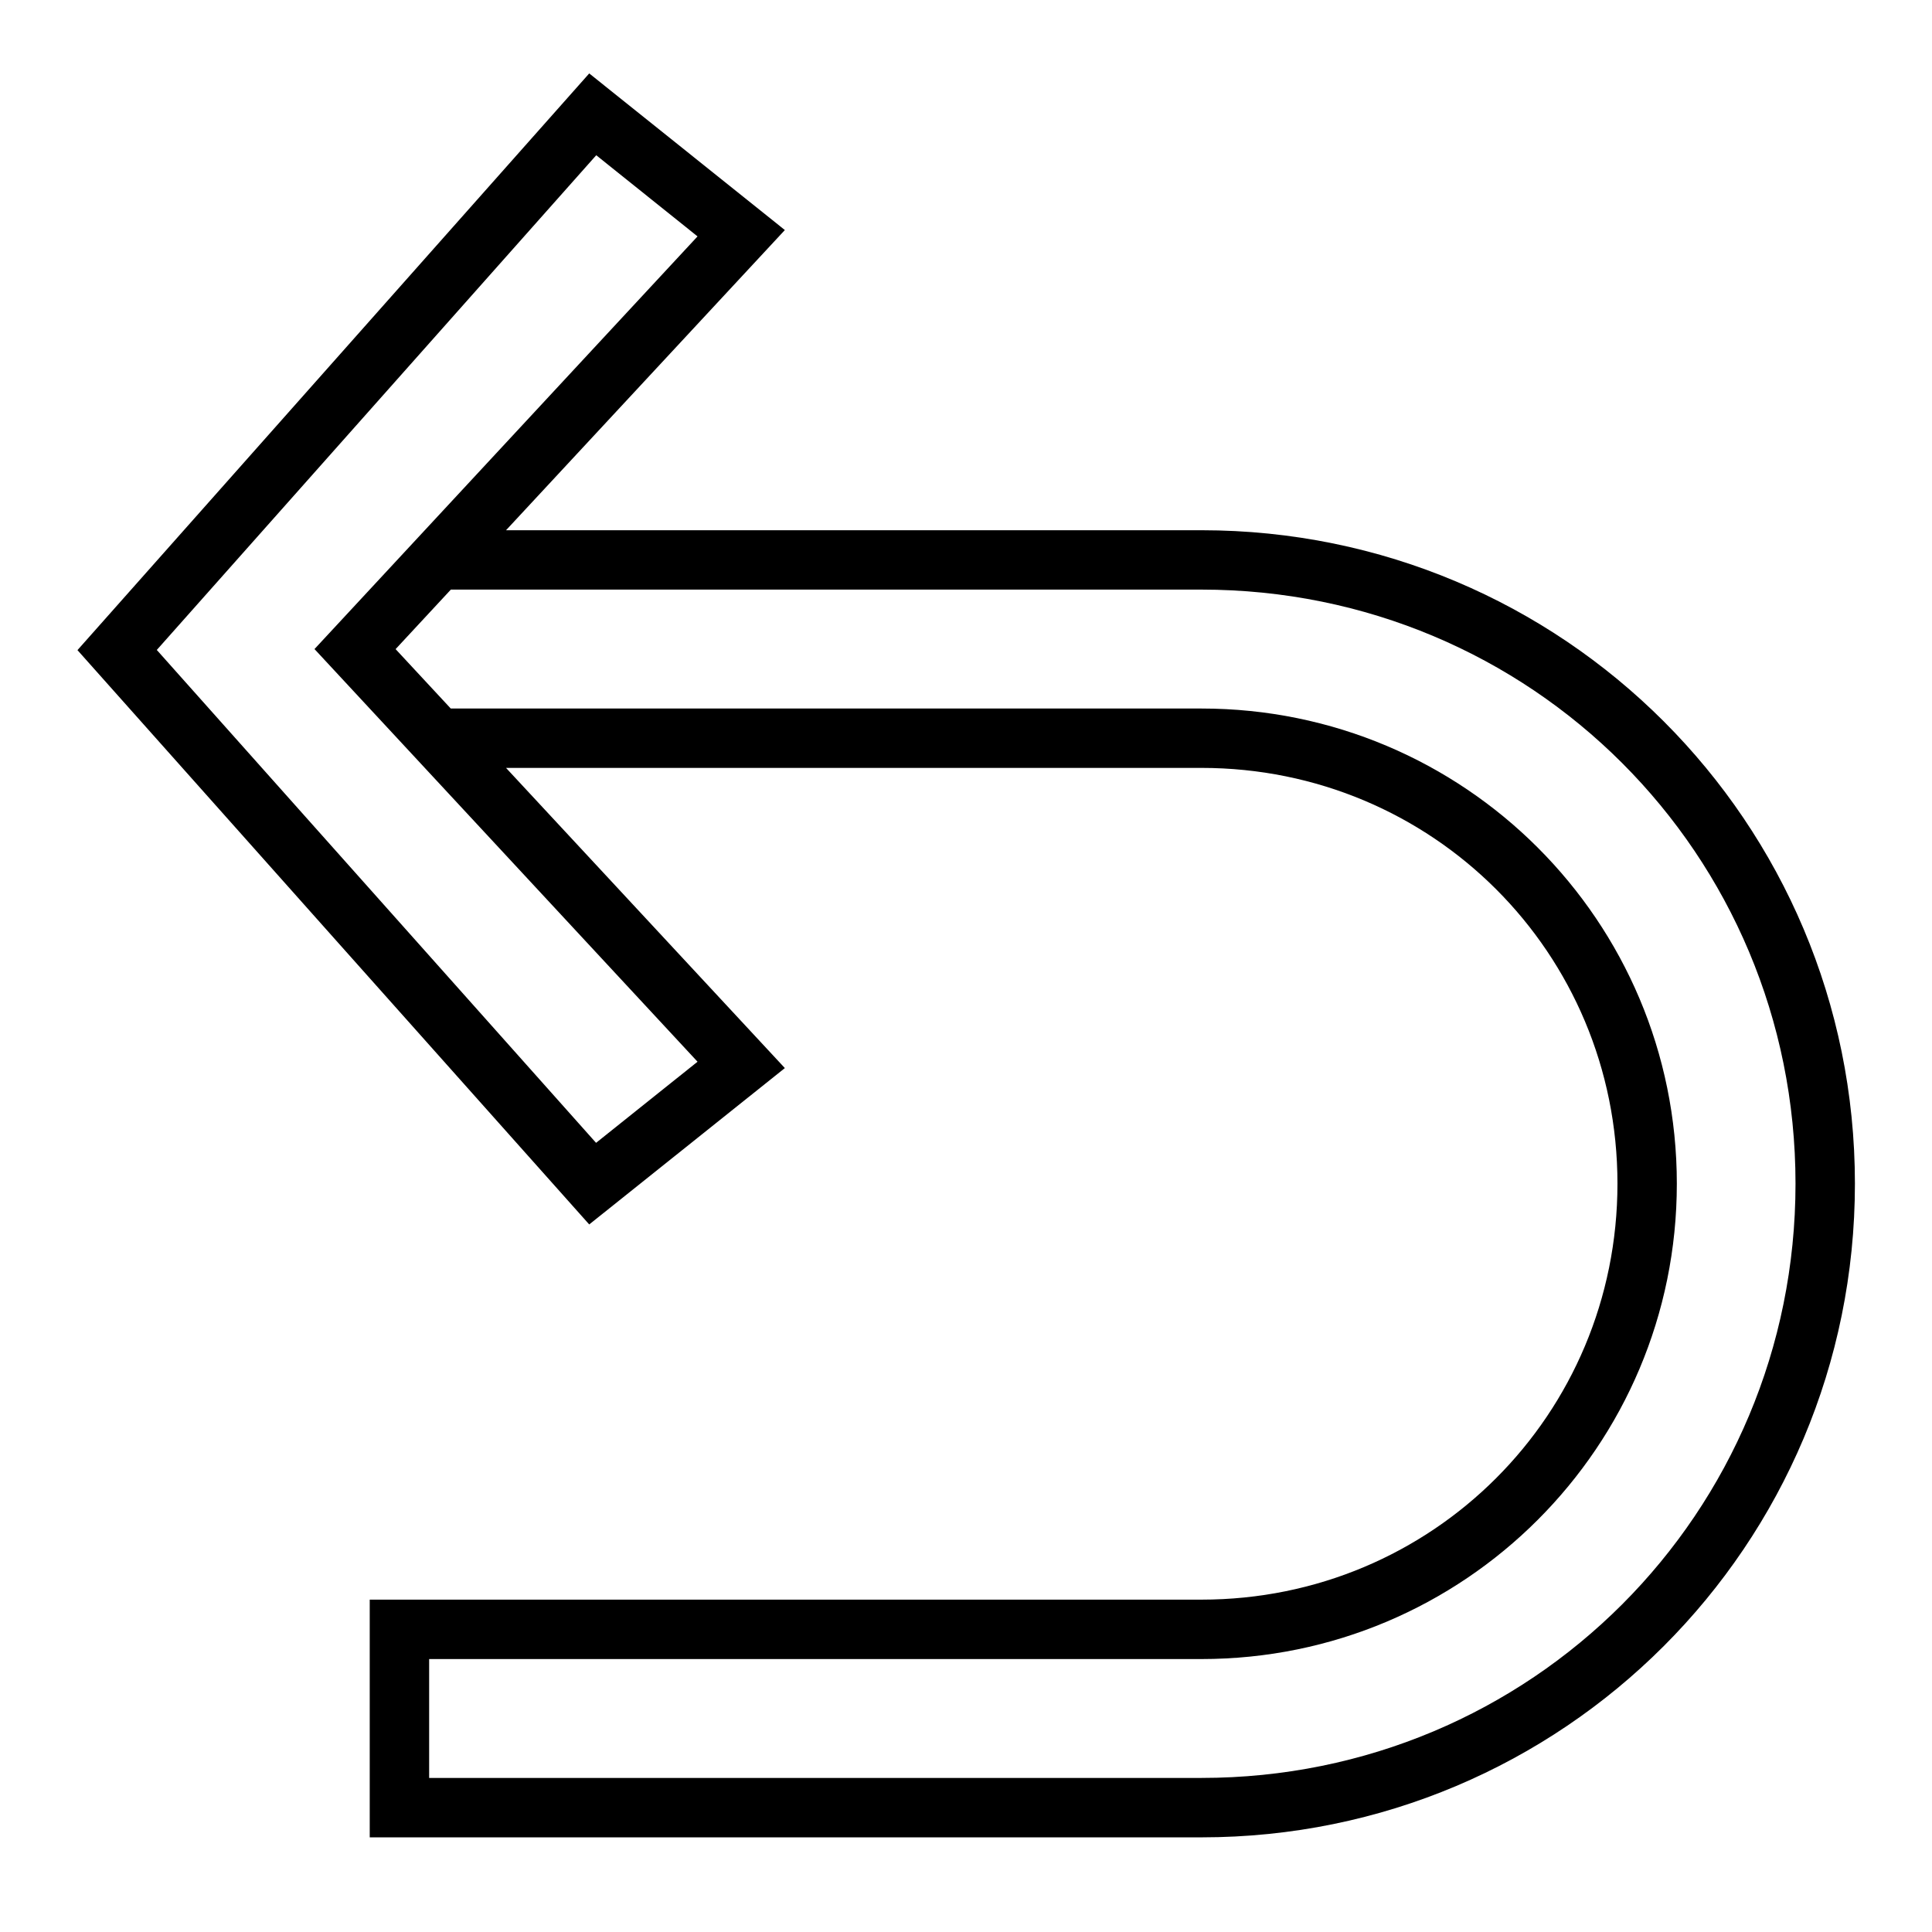
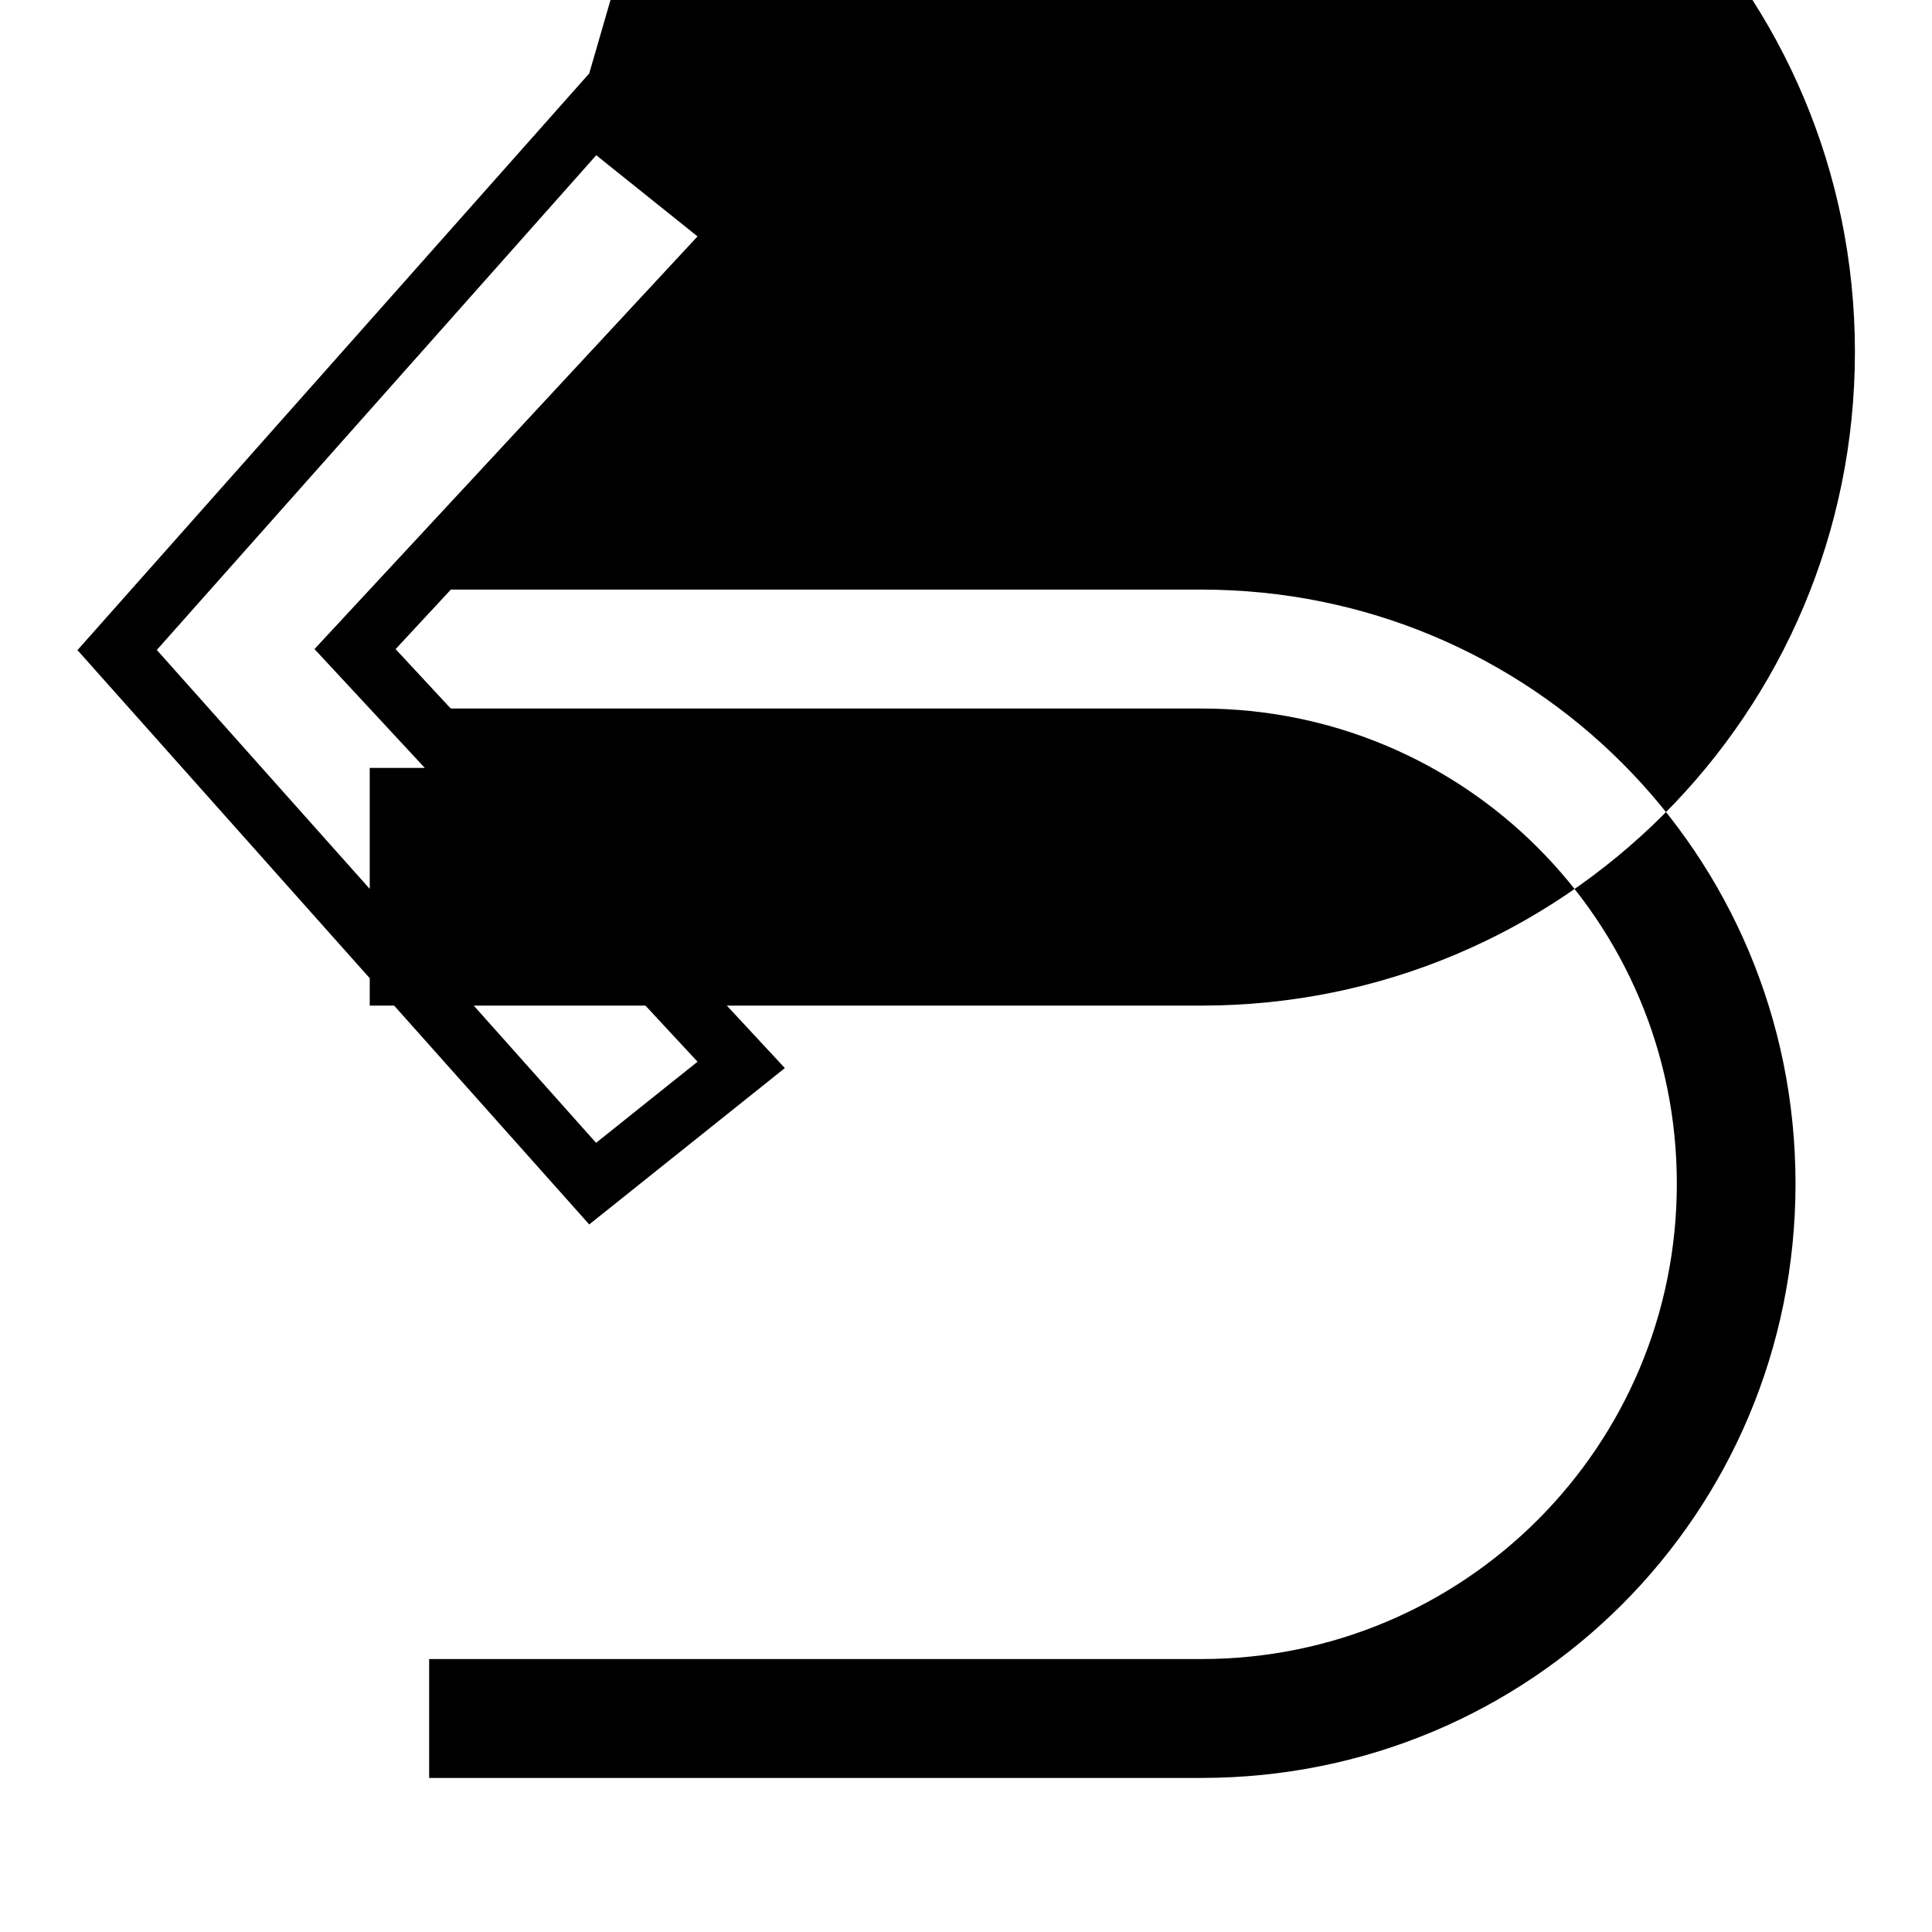
<svg xmlns="http://www.w3.org/2000/svg" fill="#000000" width="800px" height="800px" version="1.1" viewBox="144 144 512 512">
-   <path d="m300.15 163.46-135.62 152.83c45.172 50.762 90.41 101.47 135.62 152.2l51.844-41.438-73.891-79.551h184.3c61.191 0 110.24 48.984 110.24 110.18 0 61.191-49.047 110.24-110.24 110.24l-220.42 0.004v62.992h220.42c95.809 0 173.17-77.422 173.17-173.23s-77.359-173.17-173.17-173.17h-184.3l73.891-79.551zm1.859 21.68 26.844 21.508c-33.832 36.457-67.668 72.91-101.51 109.36 33.836 36.453 67.672 72.906 101.51 109.36l-26.891 21.496-116.41-130.62zm-38.531 115.11h198.92c87.359 0 157.43 70.066 157.43 157.43s-70.066 157.49-157.43 157.49h-204.67v-31.504h204.67c69.641 0 125.98-56.34 125.98-125.98 0-69.641-56.34-125.92-125.98-125.92h-198.94l-14.621-15.742z" />
+   <path d="m300.15 163.46-135.62 152.83c45.172 50.762 90.41 101.47 135.62 152.2l51.844-41.438-73.891-79.551h184.3l-220.42 0.004v62.992h220.42c95.809 0 173.17-77.422 173.17-173.23s-77.359-173.17-173.17-173.17h-184.3l73.891-79.551zm1.859 21.68 26.844 21.508c-33.832 36.457-67.668 72.91-101.51 109.36 33.836 36.453 67.672 72.906 101.51 109.36l-26.891 21.496-116.41-130.62zm-38.531 115.11h198.92c87.359 0 157.43 70.066 157.43 157.43s-70.066 157.49-157.43 157.49h-204.67v-31.504h204.67c69.641 0 125.98-56.34 125.98-125.98 0-69.641-56.34-125.92-125.98-125.92h-198.94l-14.621-15.742z" />
</svg>